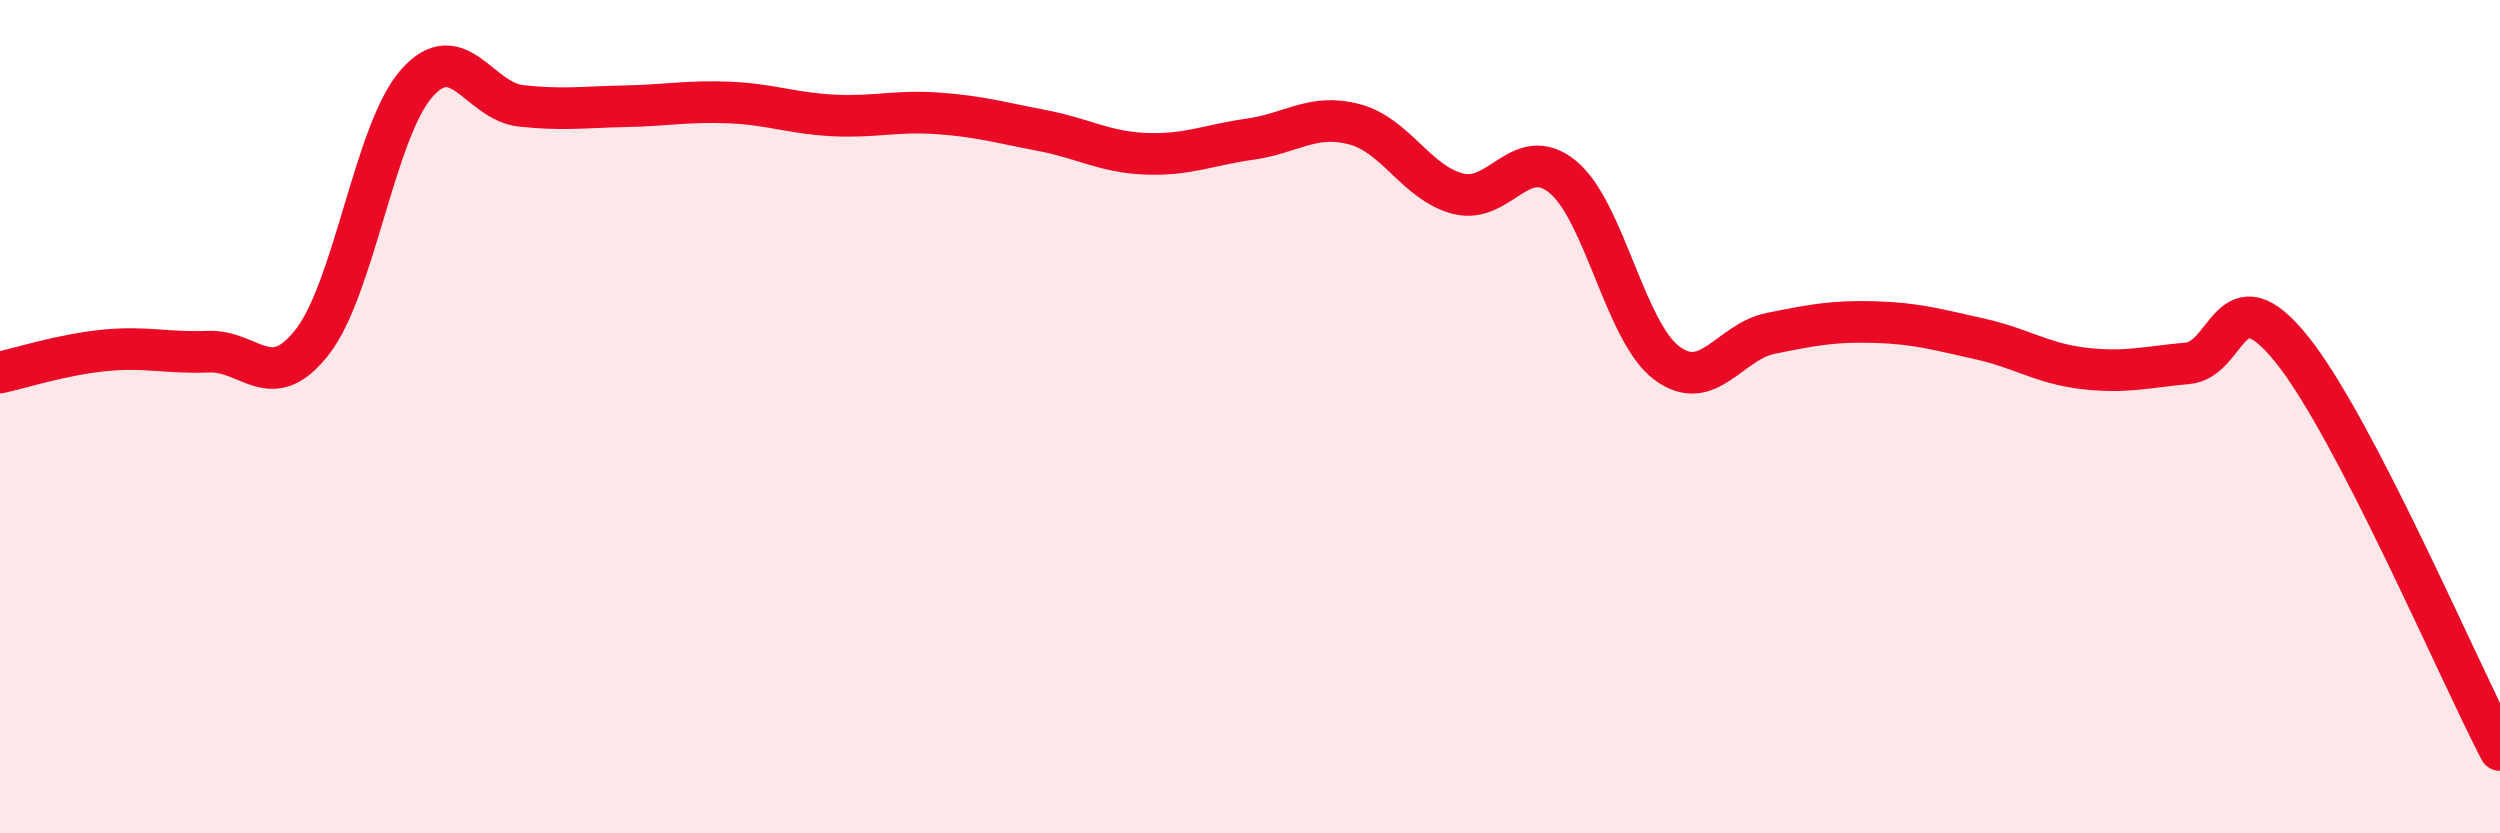
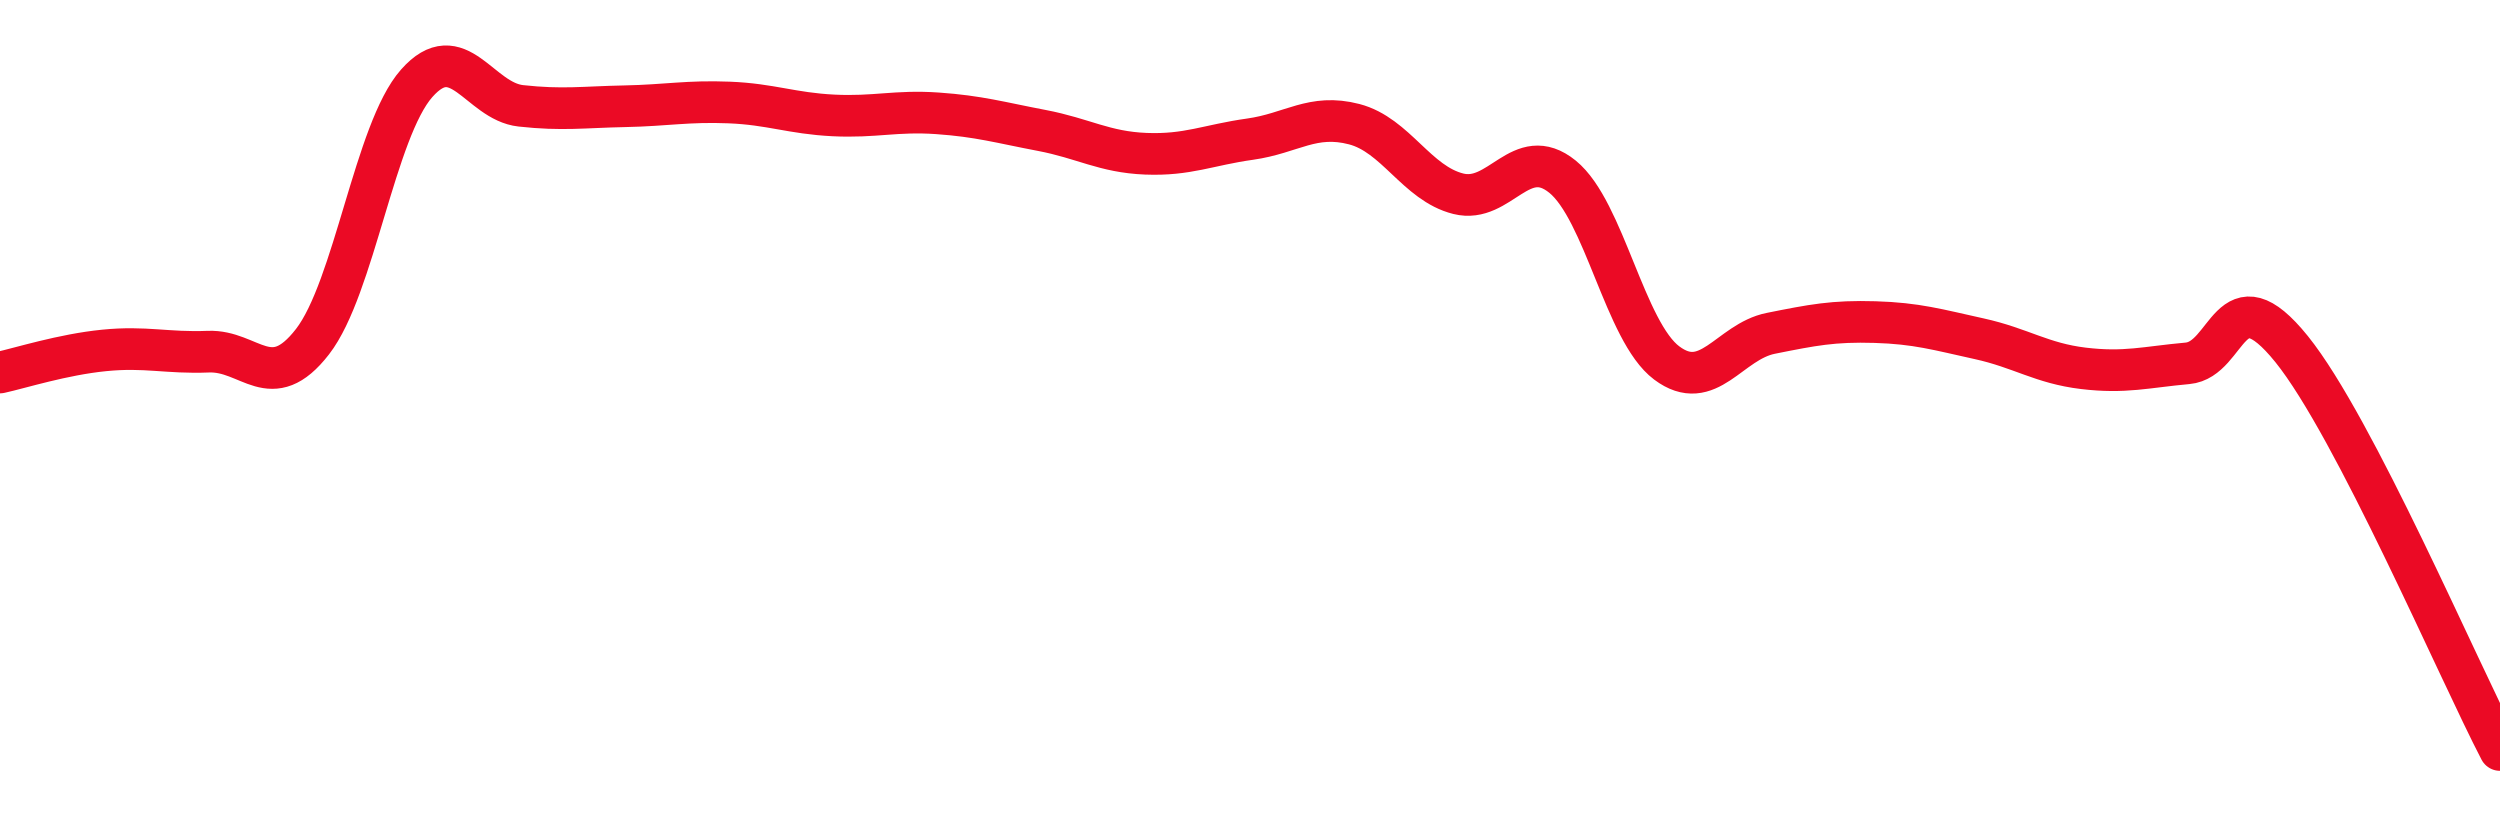
<svg xmlns="http://www.w3.org/2000/svg" width="60" height="20" viewBox="0 0 60 20">
-   <path d="M 0,8.94 C 0.5,8.83 1.5,8.51 2.5,8.41 C 3.5,8.31 4,8.48 5,8.44 C 6,8.4 6.5,9.49 7.5,8.2 C 8.5,6.91 9,3.13 10,2 C 11,0.87 11.5,2.43 12.5,2.54 C 13.5,2.65 14,2.57 15,2.55 C 16,2.53 16.5,2.42 17.5,2.46 C 18.5,2.5 19,2.72 20,2.77 C 21,2.82 21.5,2.65 22.5,2.72 C 23.5,2.79 24,2.94 25,3.13 C 26,3.32 26.5,3.65 27.5,3.69 C 28.5,3.73 29,3.48 30,3.34 C 31,3.2 31.5,2.72 32.5,2.98 C 33.5,3.24 34,4.4 35,4.65 C 36,4.9 36.5,3.43 37.5,4.24 C 38.5,5.05 39,7.96 40,8.71 C 41,9.46 41.5,8.2 42.5,8 C 43.5,7.8 44,7.7 45,7.73 C 46,7.76 46.5,7.91 47.5,8.13 C 48.5,8.35 49,8.72 50,8.84 C 51,8.96 51.5,8.81 52.5,8.72 C 53.5,8.63 53.5,6.52 55,8.38 C 56.5,10.24 59,16.08 60,18L60 20L0 20Z" fill="#EB0A25" opacity="0.1" stroke-linecap="round" stroke-linejoin="round" />
  <path d="M 0,8.94 C 0.5,8.83 1.5,8.51 2.5,8.41 C 3.5,8.31 4,8.48 5,8.44 C 6,8.4 6.5,9.49 7.5,8.2 C 8.5,6.91 9,3.13 10,2 C 11,0.87 11.5,2.43 12.5,2.54 C 13.5,2.65 14,2.57 15,2.55 C 16,2.53 16.5,2.42 17.5,2.46 C 18.5,2.5 19,2.72 20,2.77 C 21,2.82 21.5,2.65 22.5,2.72 C 23.5,2.79 24,2.94 25,3.13 C 26,3.32 26.5,3.65 27.5,3.69 C 28.5,3.73 29,3.48 30,3.34 C 31,3.2 31.5,2.72 32.5,2.98 C 33.5,3.24 34,4.4 35,4.65 C 36,4.9 36.5,3.43 37.5,4.24 C 38.5,5.05 39,7.96 40,8.71 C 41,9.46 41.5,8.2 42.5,8 C 43.5,7.8 44,7.7 45,7.73 C 46,7.76 46.5,7.91 47.5,8.13 C 48.5,8.35 49,8.72 50,8.84 C 51,8.96 51.5,8.81 52.5,8.72 C 53.5,8.63 53.5,6.52 55,8.38 C 56.5,10.24 59,16.08 60,18" stroke="#EB0A25" stroke-width="1" fill="none" stroke-linecap="round" stroke-linejoin="round" />
</svg>